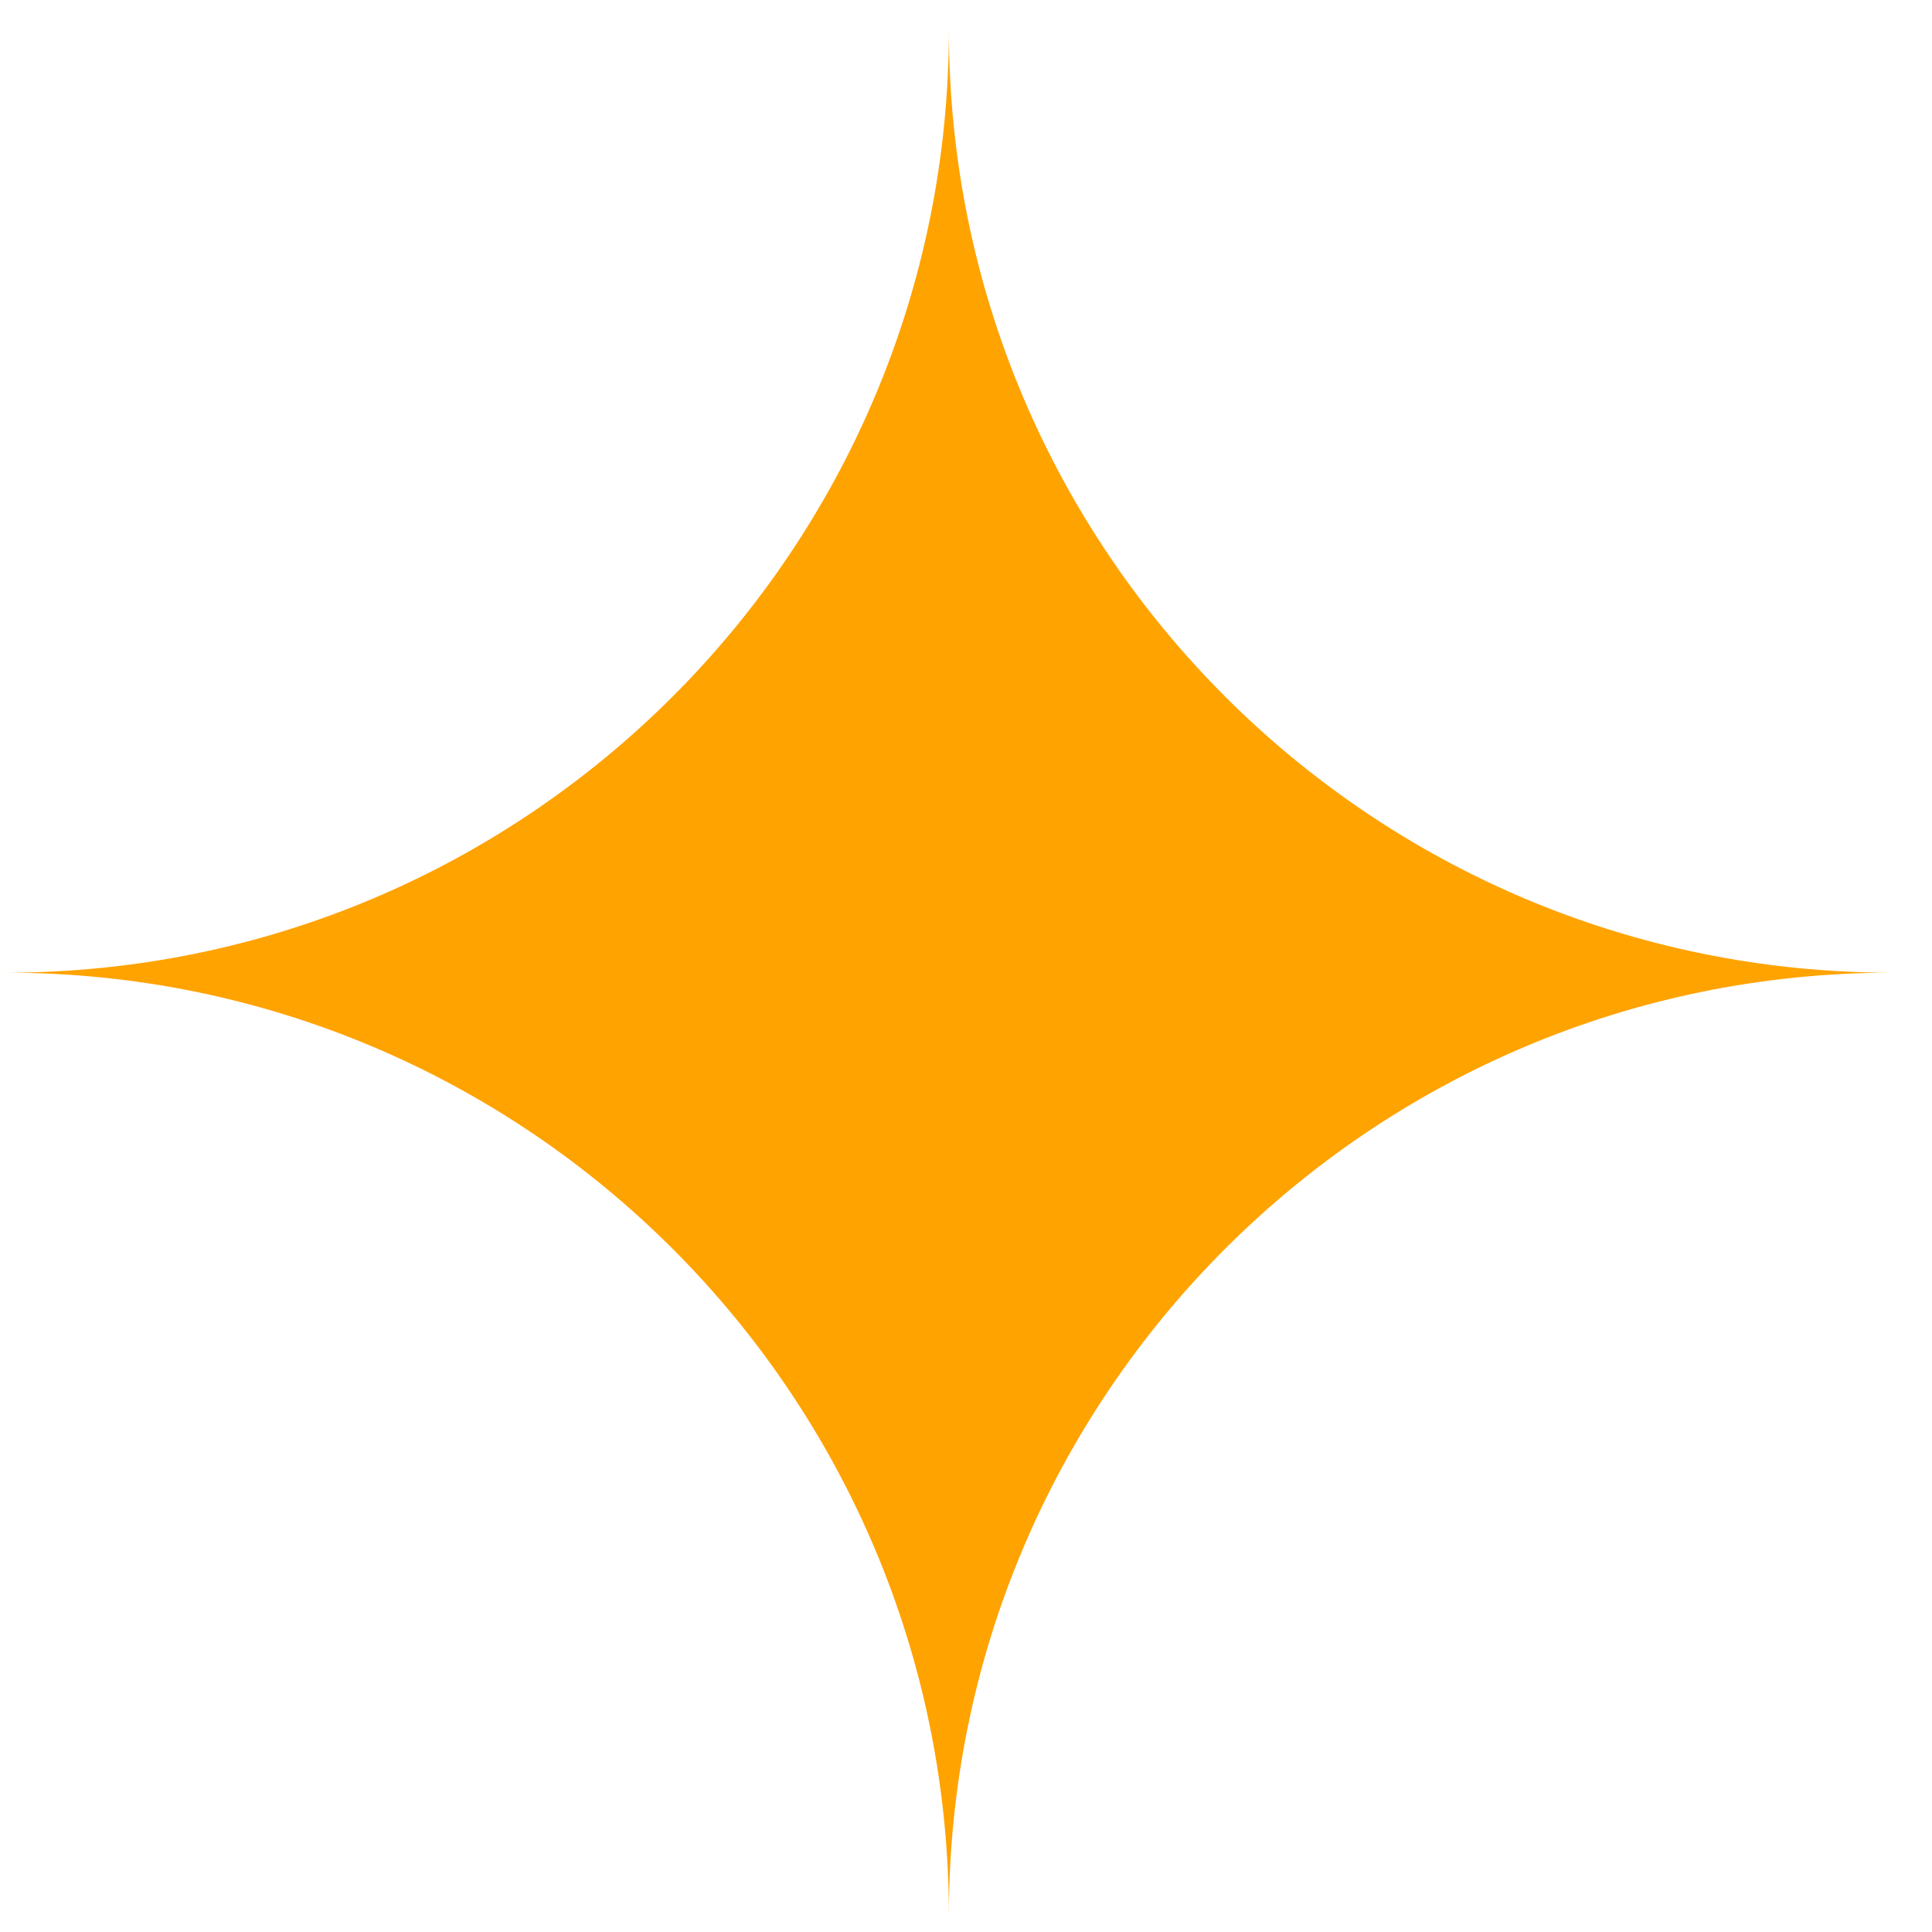
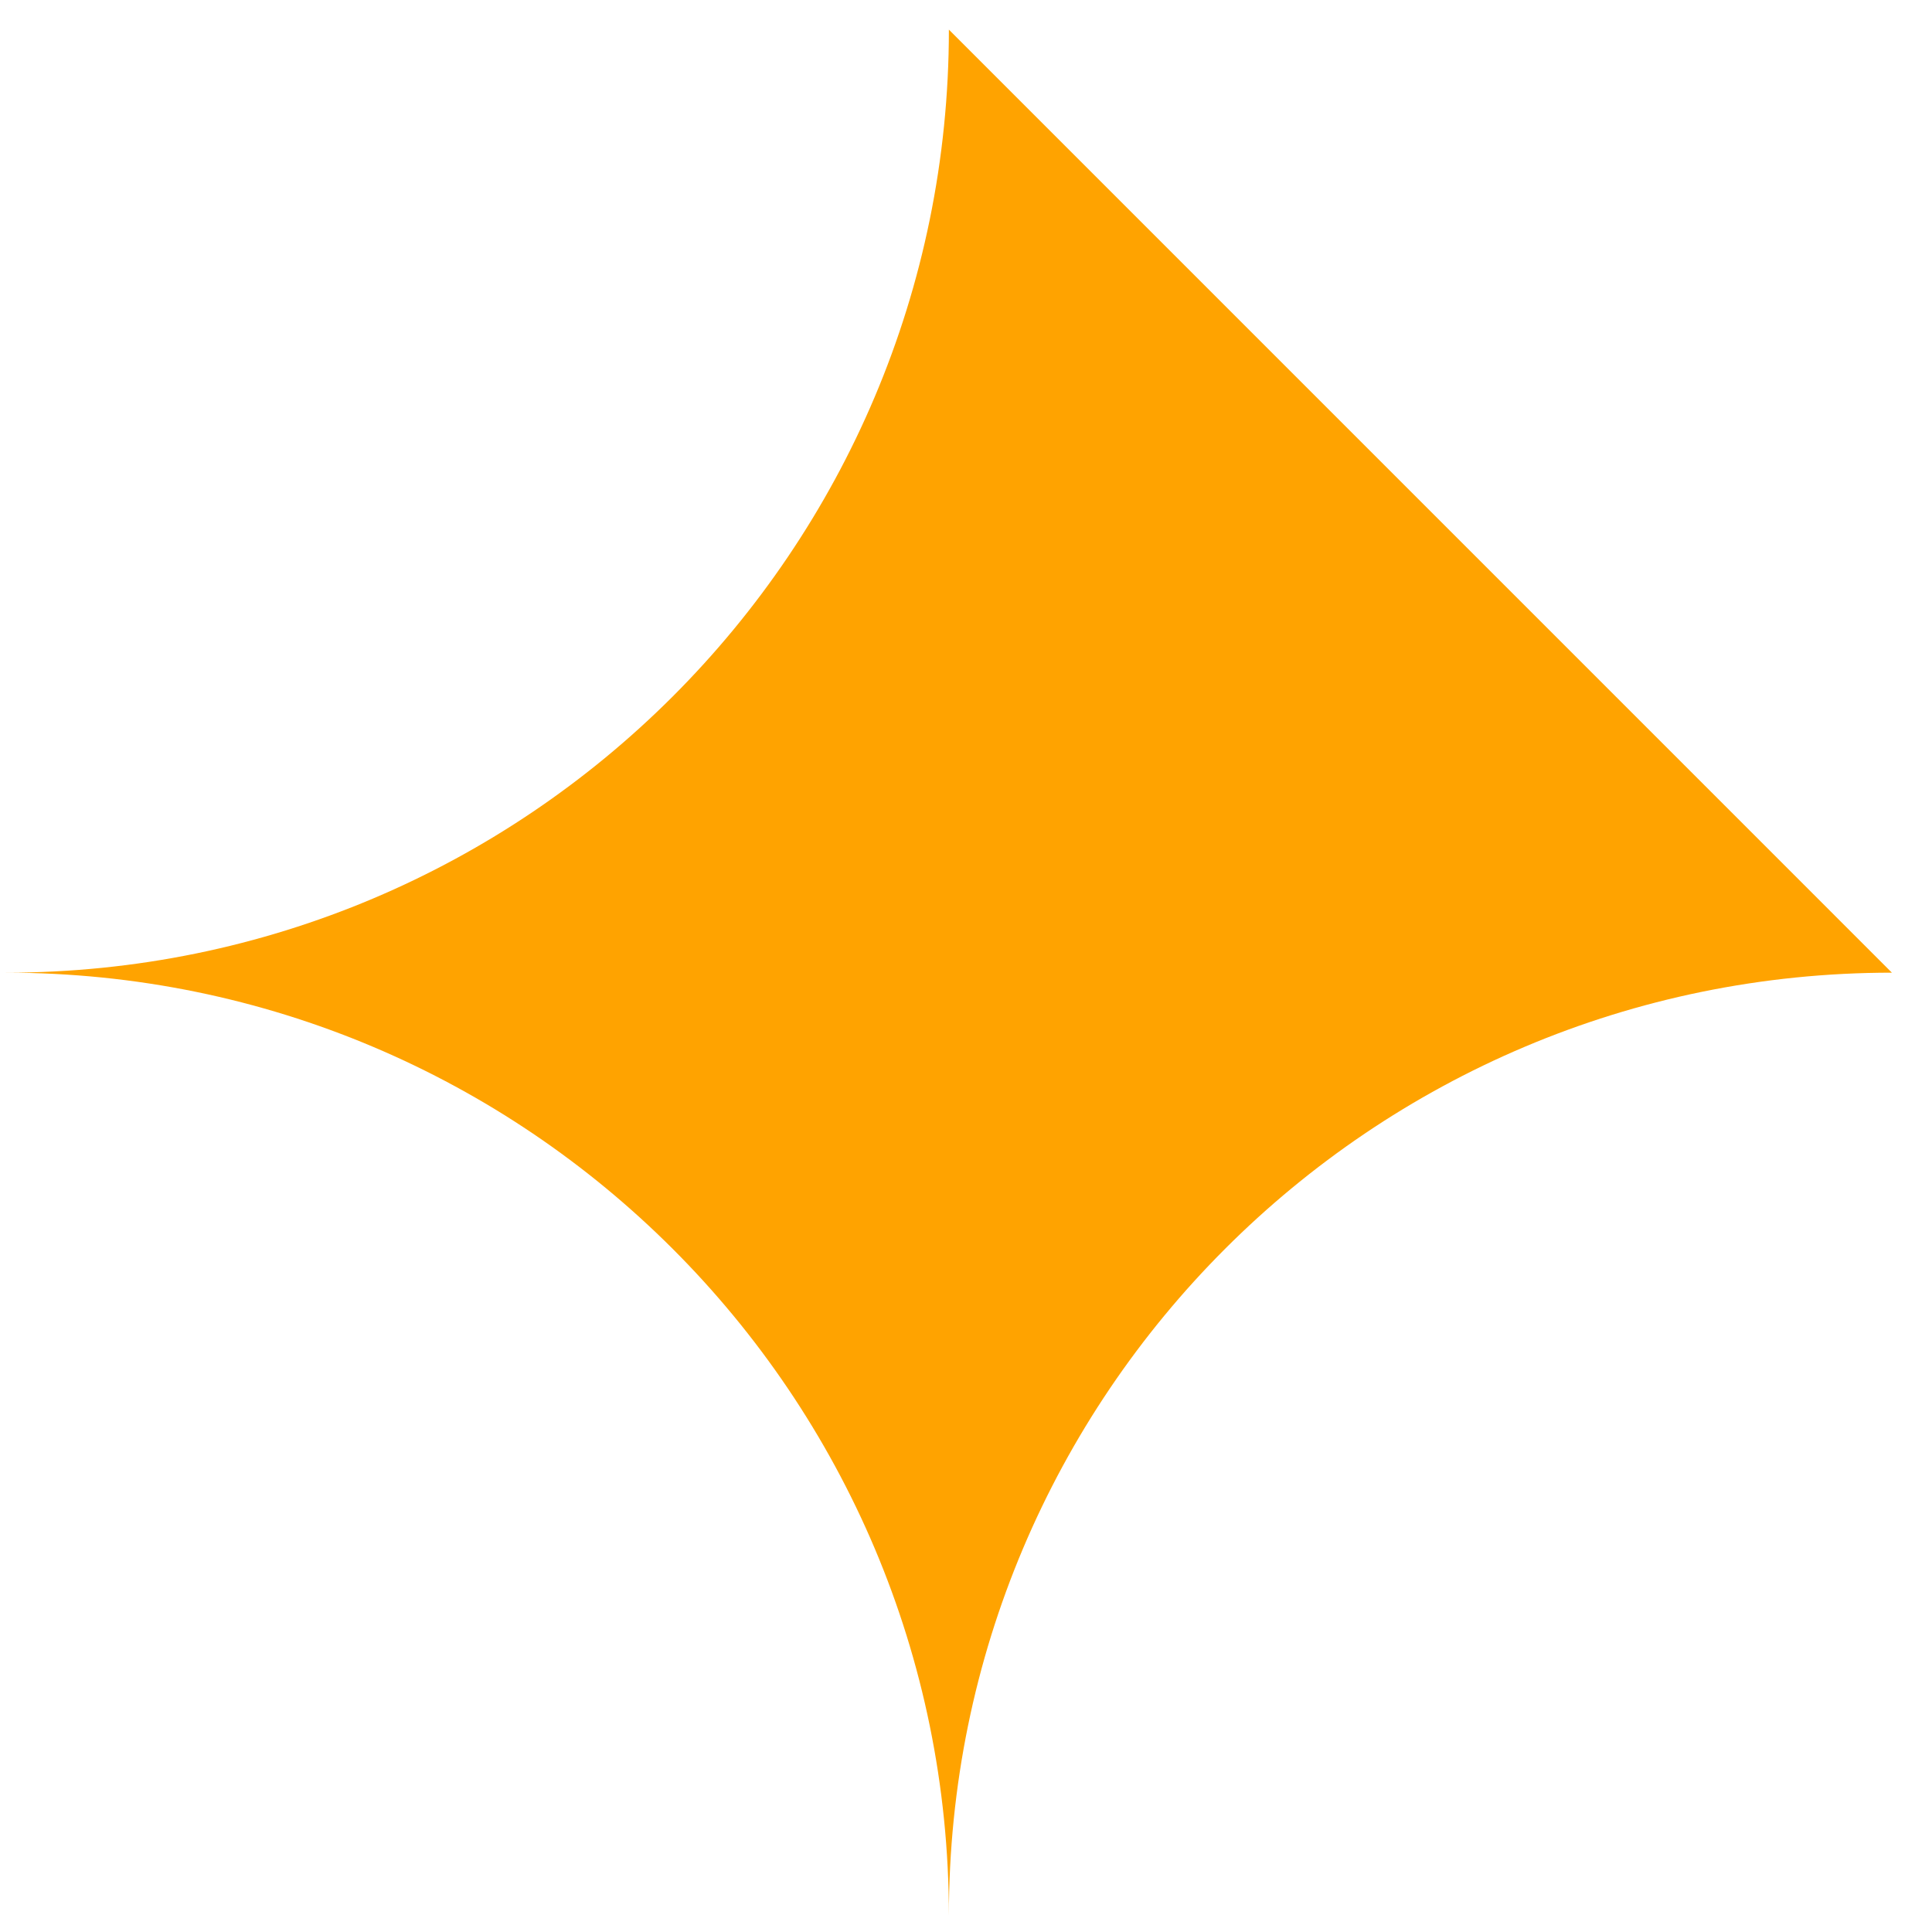
<svg xmlns="http://www.w3.org/2000/svg" width="42" height="42" viewBox="0 0 42 42" fill="none">
-   <path d="M41.128 21.145C29.804 21.145 20.628 30.322 20.628 41.646C20.628 30.322 11.451 21.145 0.127 21.145C11.451 21.145 20.628 11.969 20.628 0.644C20.628 11.969 29.804 21.145 41.128 21.145Z" fill="#FFA300" />
+   <path d="M41.128 21.145C29.804 21.145 20.628 30.322 20.628 41.646C20.628 30.322 11.451 21.145 0.127 21.145C11.451 21.145 20.628 11.969 20.628 0.644Z" fill="#FFA300" />
</svg>